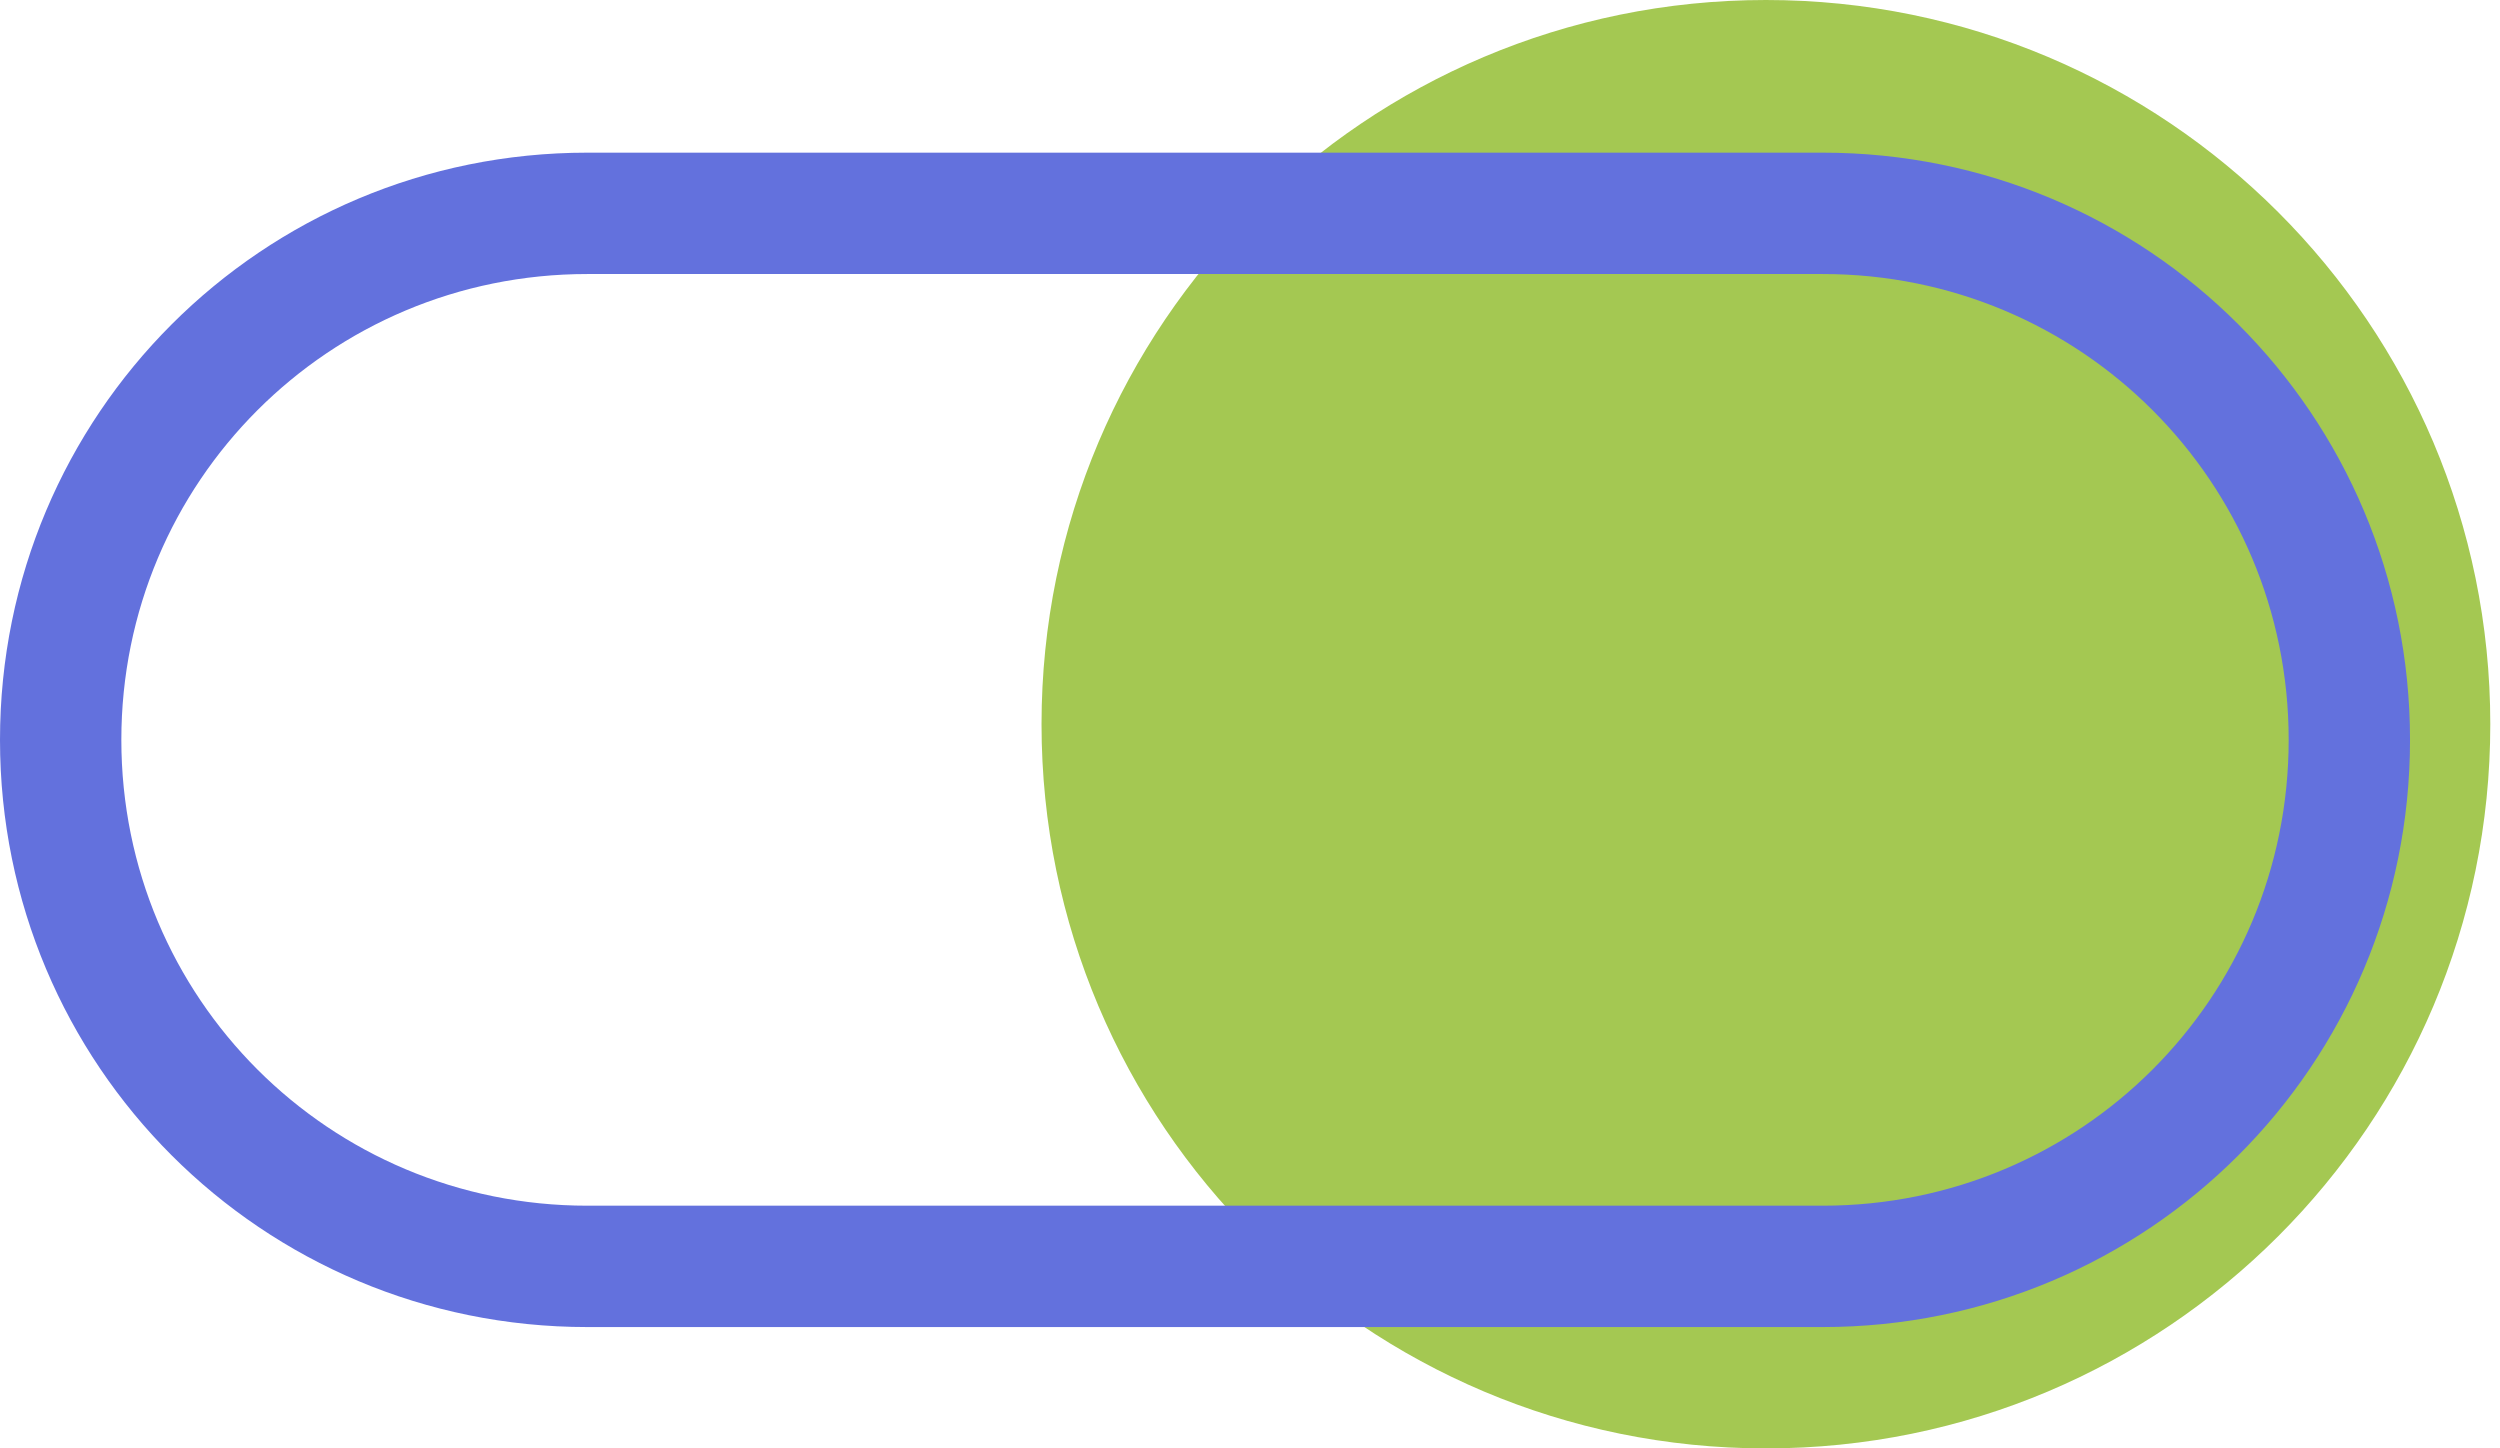
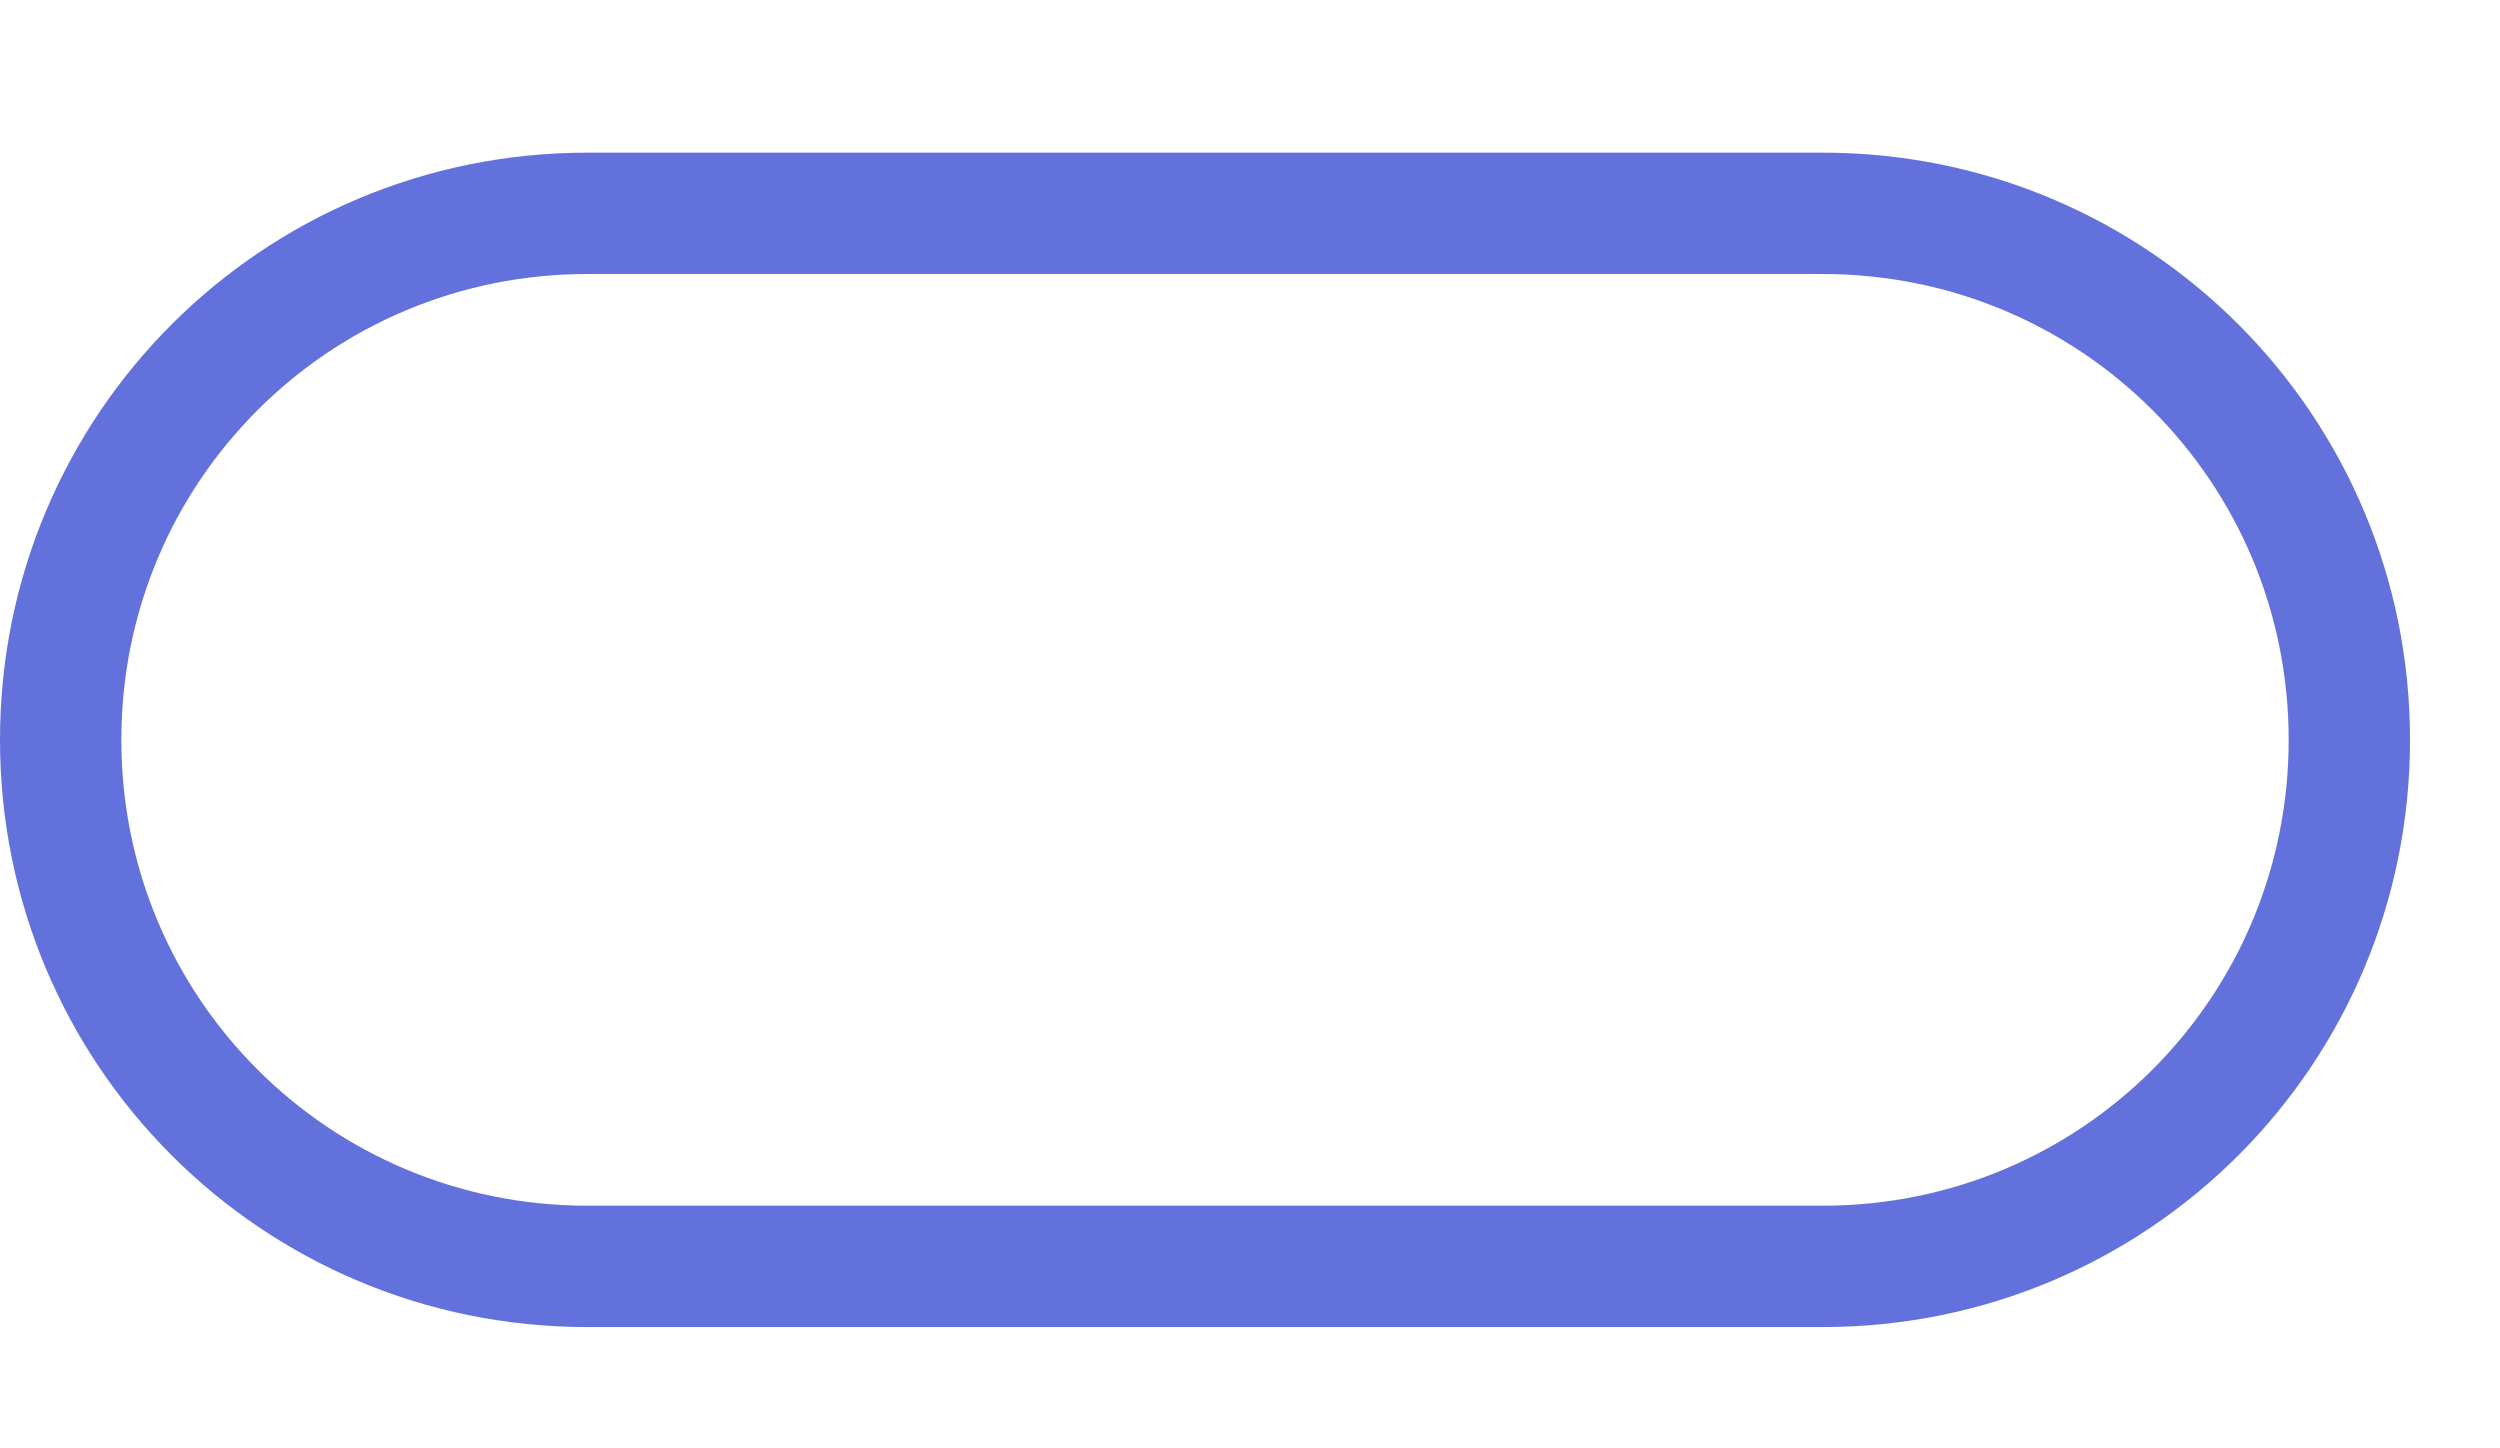
<svg xmlns="http://www.w3.org/2000/svg" width="126" height="73" viewBox="0 0 126 73" fill="none">
-   <path d="M89.002 73C109.166 73 125.511 56.658 125.511 36.5C125.511 16.342 109.166 0 89.002 0C68.839 0 52.493 16.342 52.493 36.5C52.493 56.658 68.839 73 89.002 73Z" fill="#A4C852" />
  <path fill-rule="evenodd" clip-rule="evenodd" d="M29.601 13.811C16.587 13.811 6.116 24.28 6.116 37.289C6.116 50.298 16.587 60.767 29.601 60.767H91.864C104.878 60.767 115.349 50.298 115.349 37.289C115.349 24.28 104.878 13.811 91.864 13.811H29.601ZM0 37.289C0 20.901 13.211 7.694 29.601 7.694H91.864C108.254 7.694 121.465 20.901 121.465 37.289C121.465 53.678 108.254 66.884 91.864 66.884H29.601C13.211 66.884 0 53.678 0 37.289Z" fill="#6371DD" />
</svg>